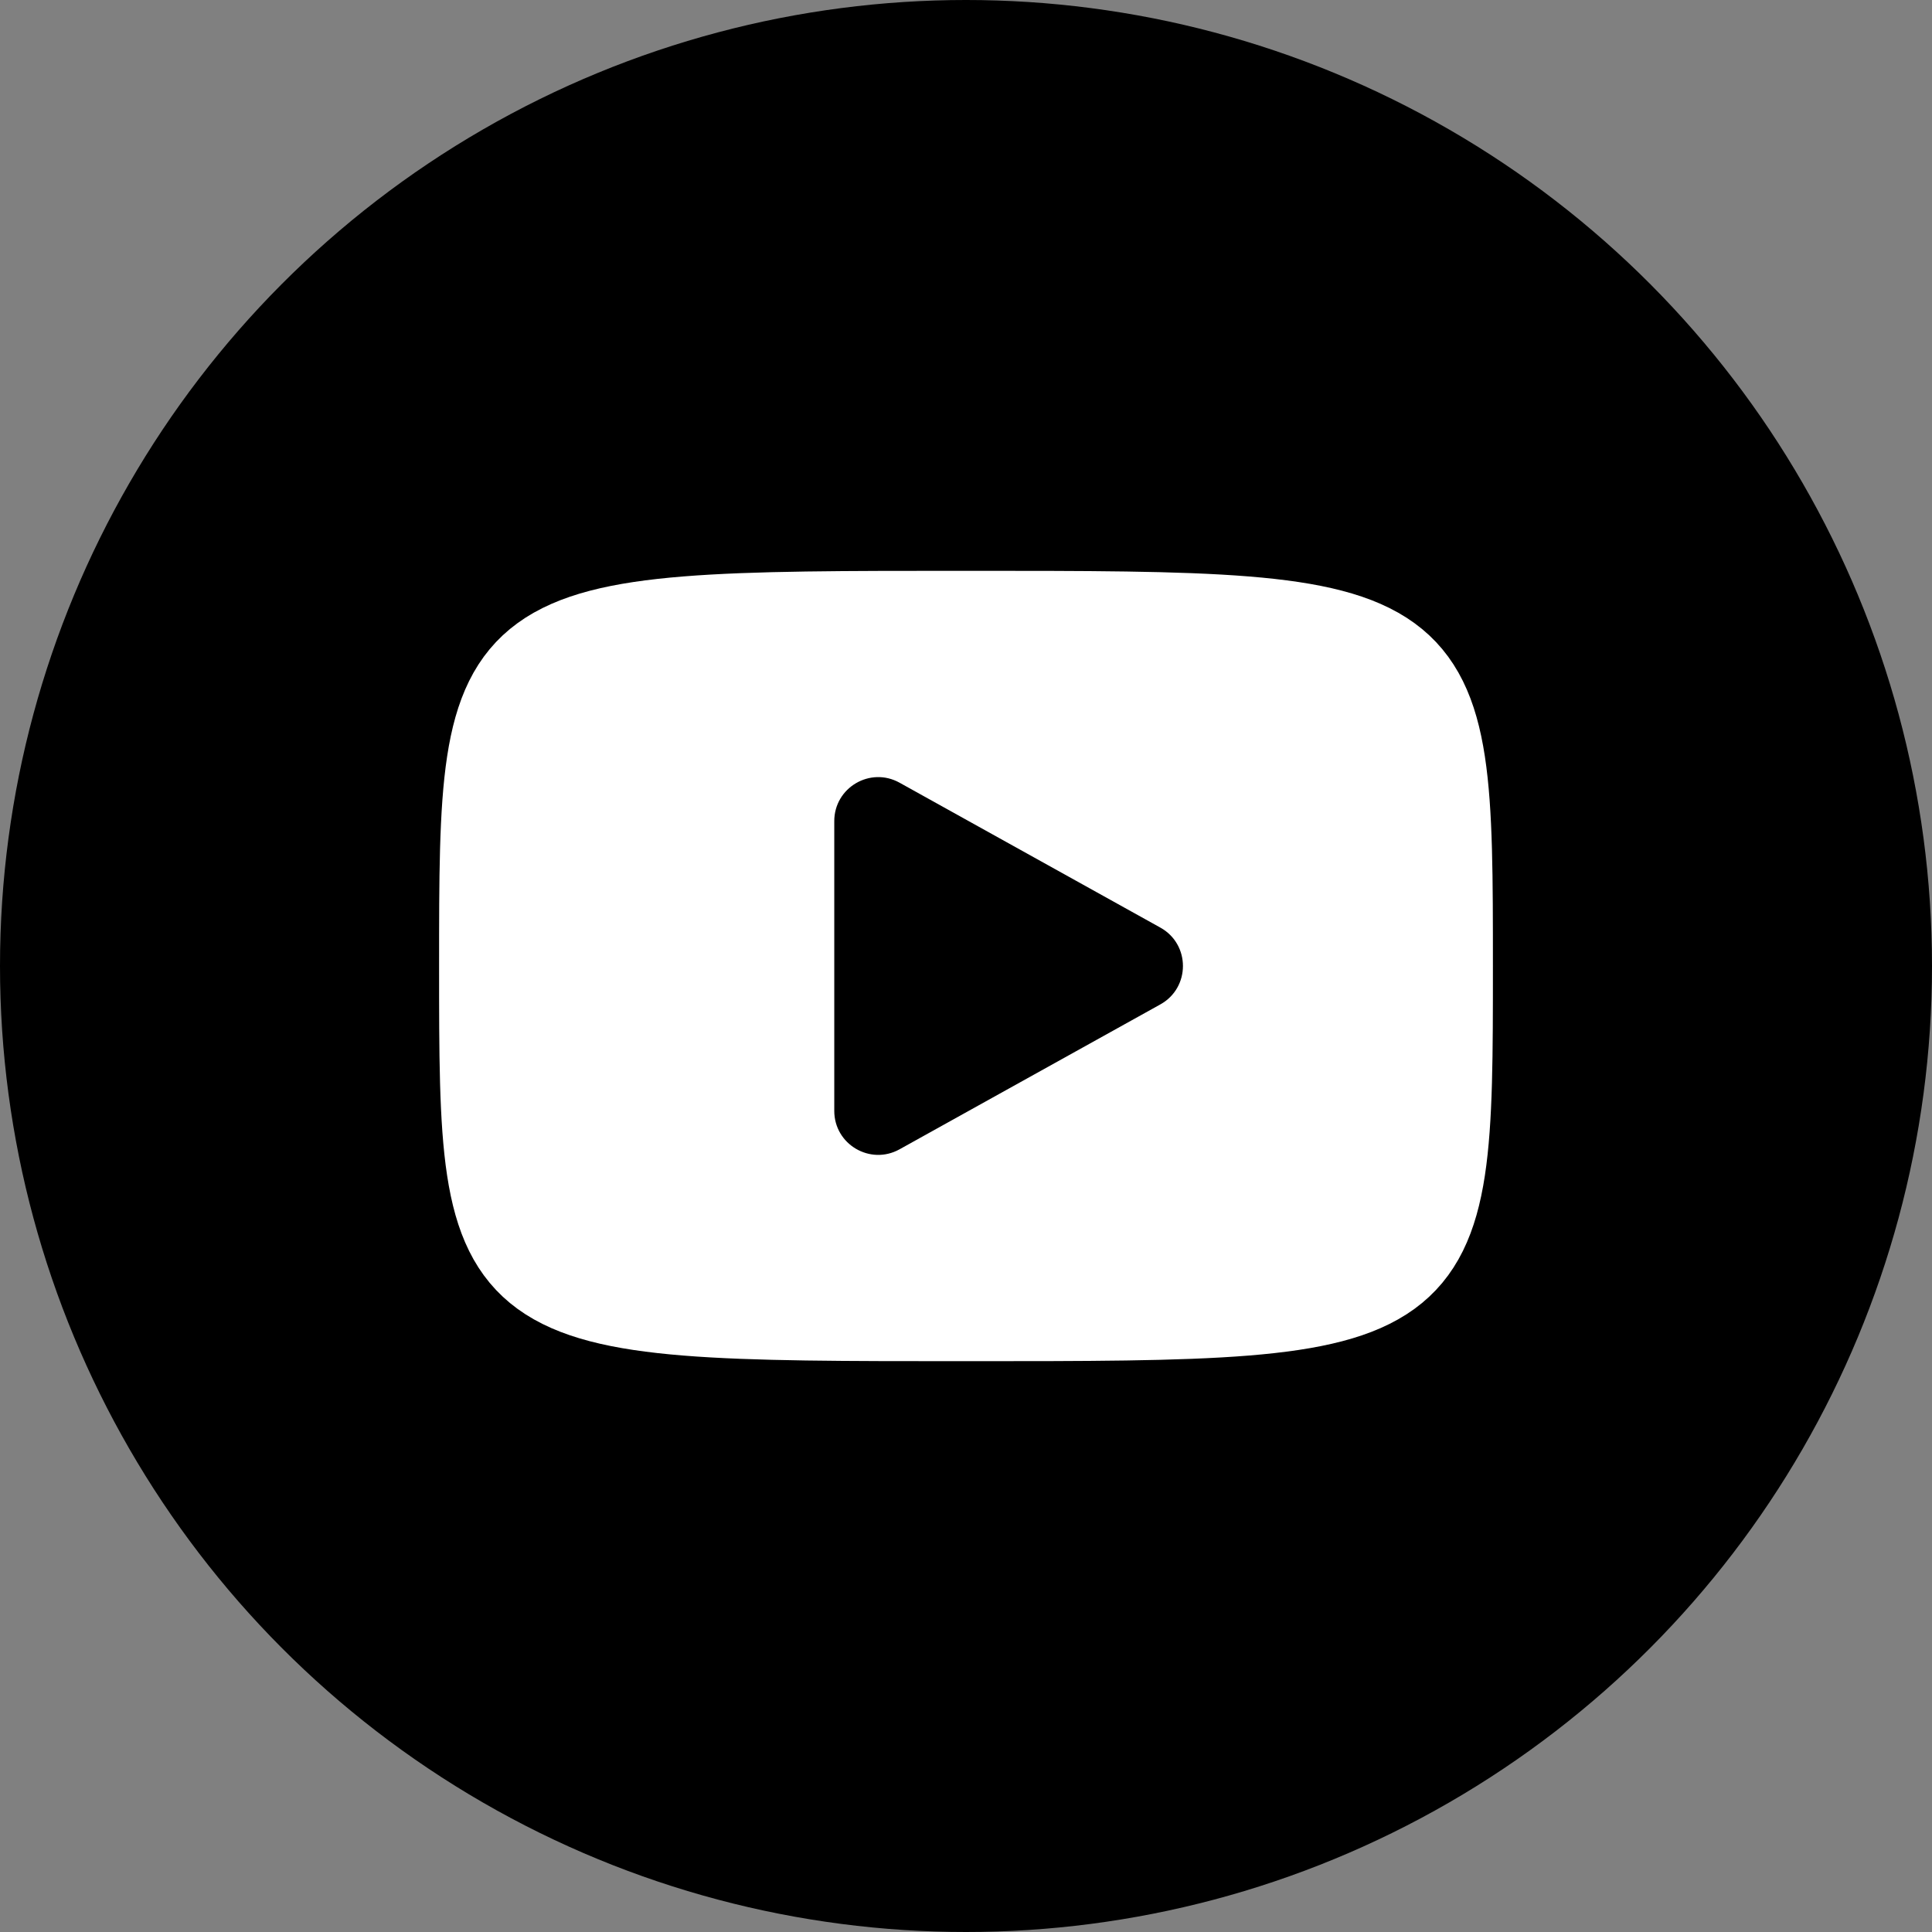
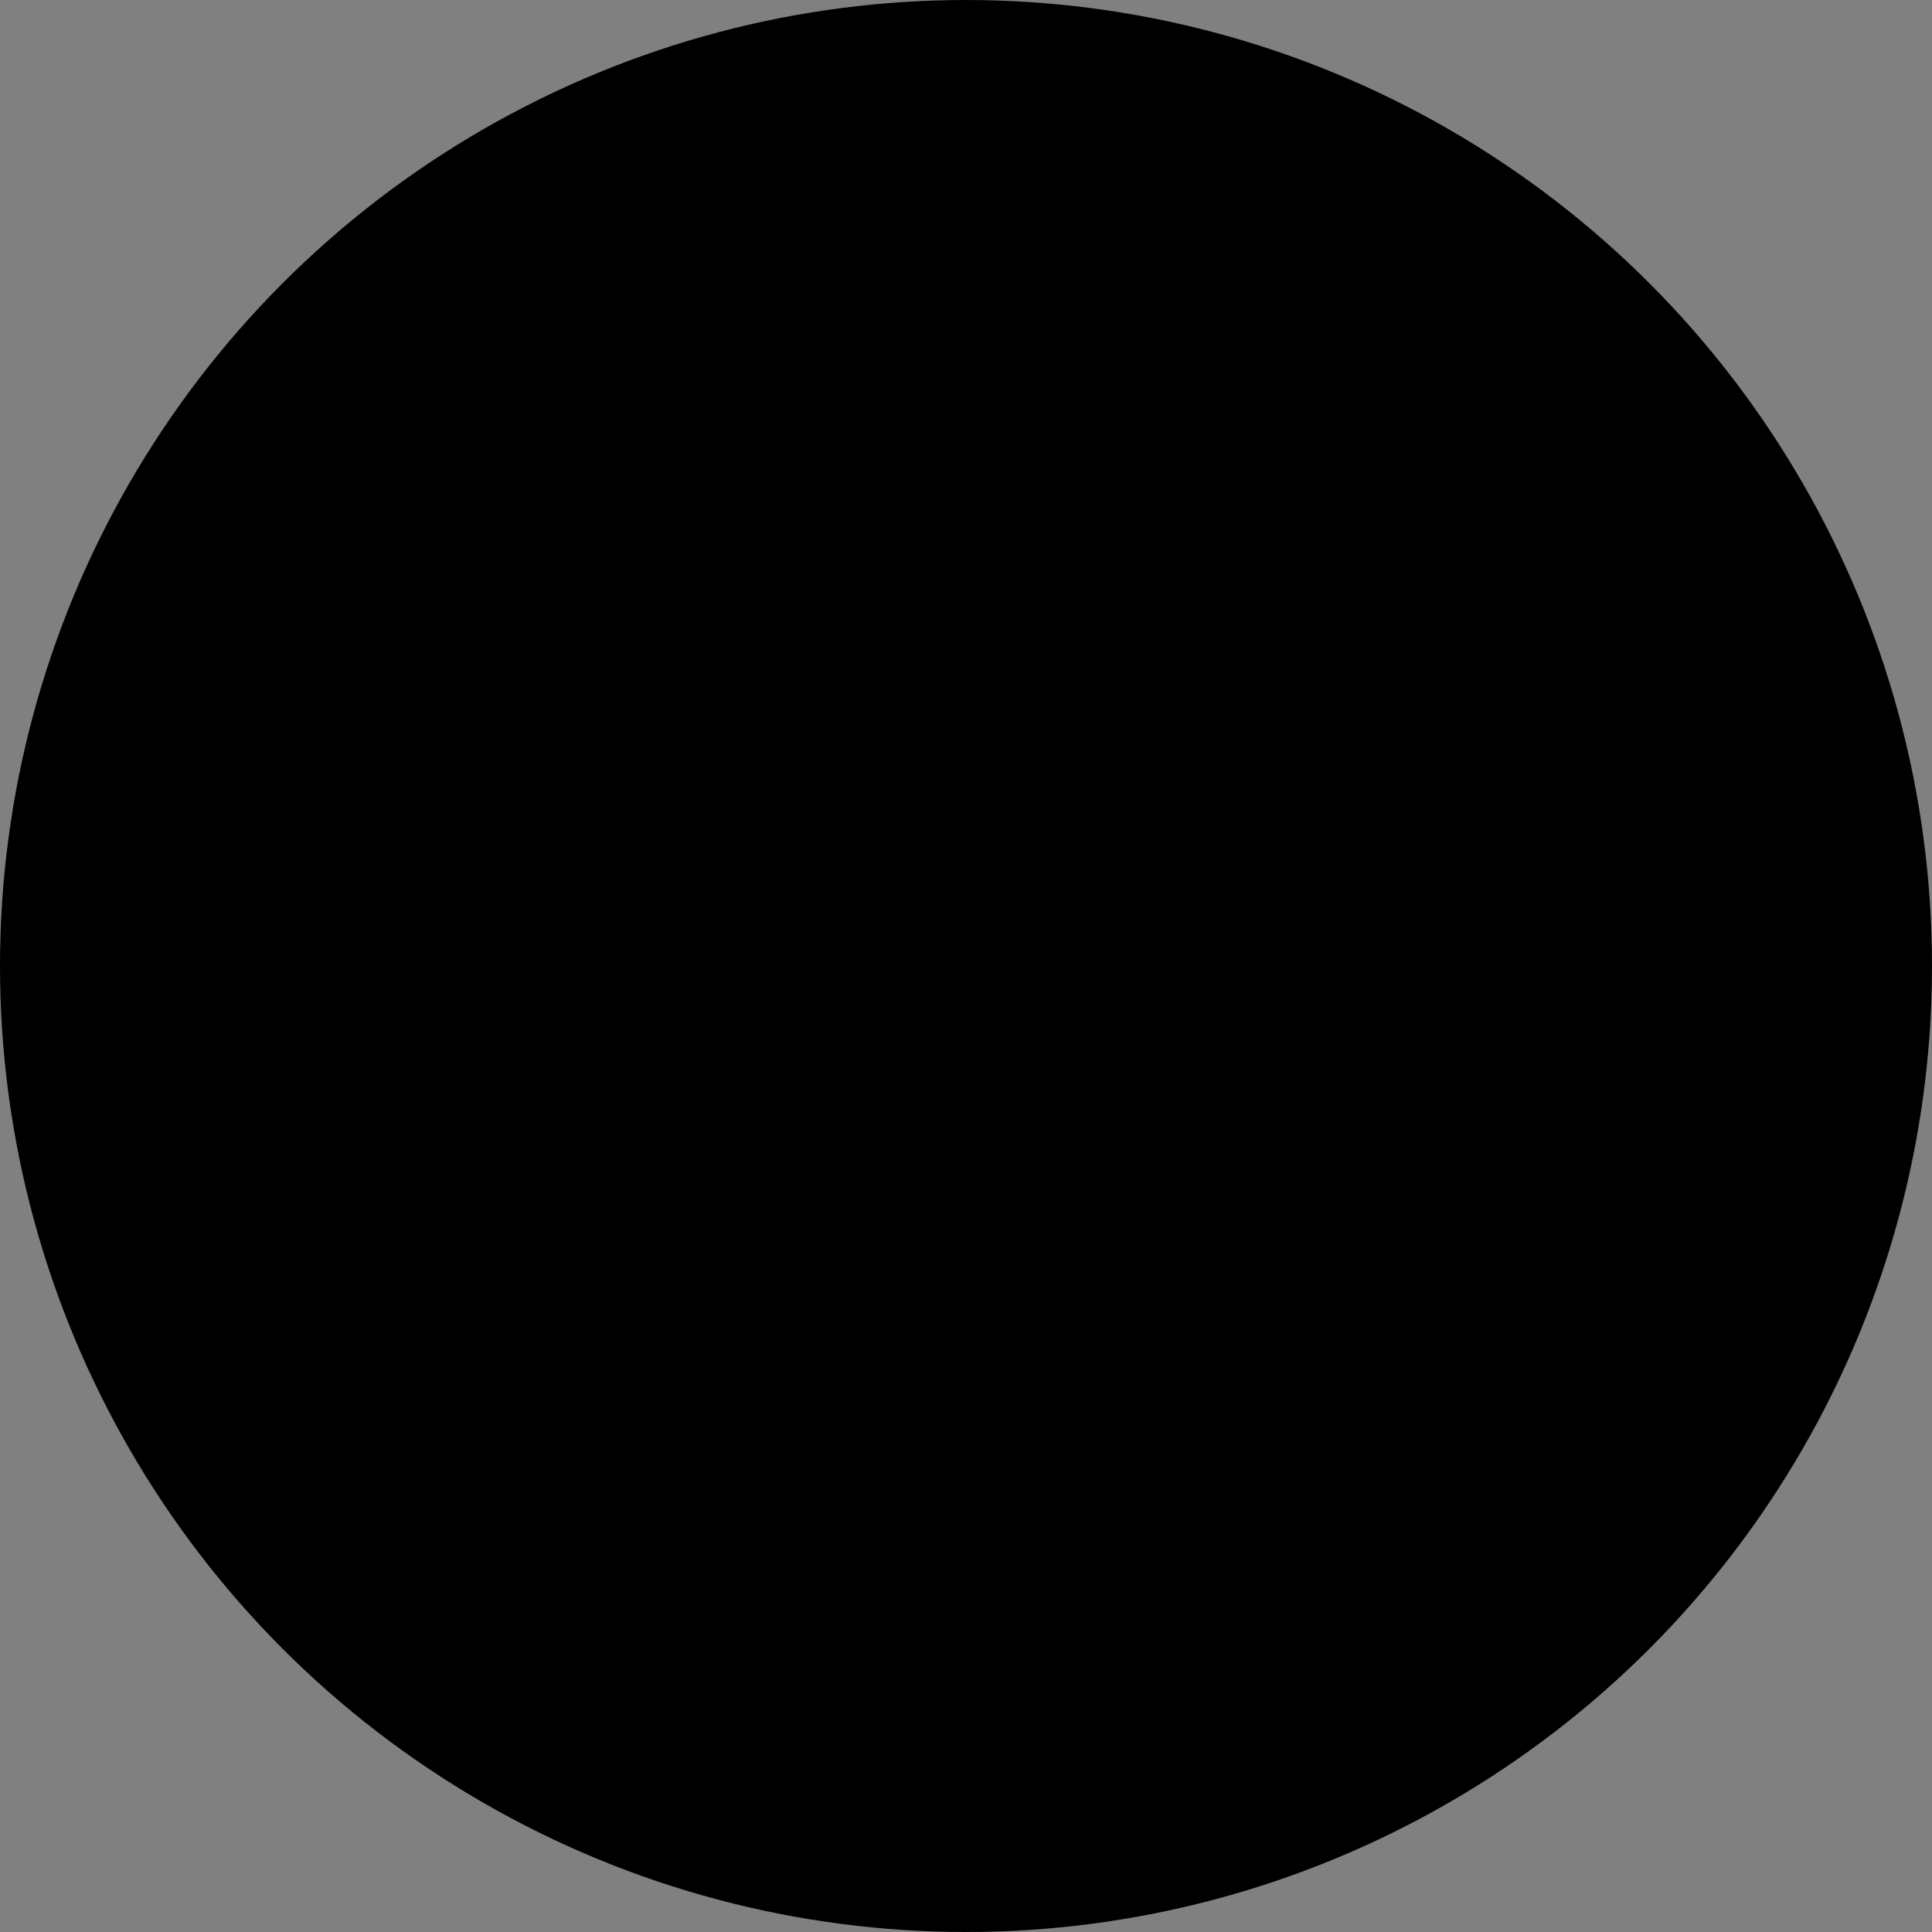
<svg xmlns="http://www.w3.org/2000/svg" width="44" height="44" viewBox="0 0 44 44" fill="none">
  <rect x="0" y="0" width="44" height="44" fill="#808080" stroke="none" />
  <circle cx="22" cy="22" r="22" fill="black" />
-   <path d="M22 14C33 14 33 14 33 22C33 30 33 30 22 30C11 30 11 30 11 22C11 14 11 14 22 14Z" fill="white" stroke="white" stroke-width="2" stroke-linecap="round" stroke-linejoin="round" />
  <path d="M19 18.7C19 17.937 19.819 17.455 20.486 17.825L26.427 21.126C27.112 21.507 27.112 22.493 26.427 22.874L20.486 26.175C19.819 26.545 19 26.063 19 25.3V18.7Z" fill="black" />
</svg>